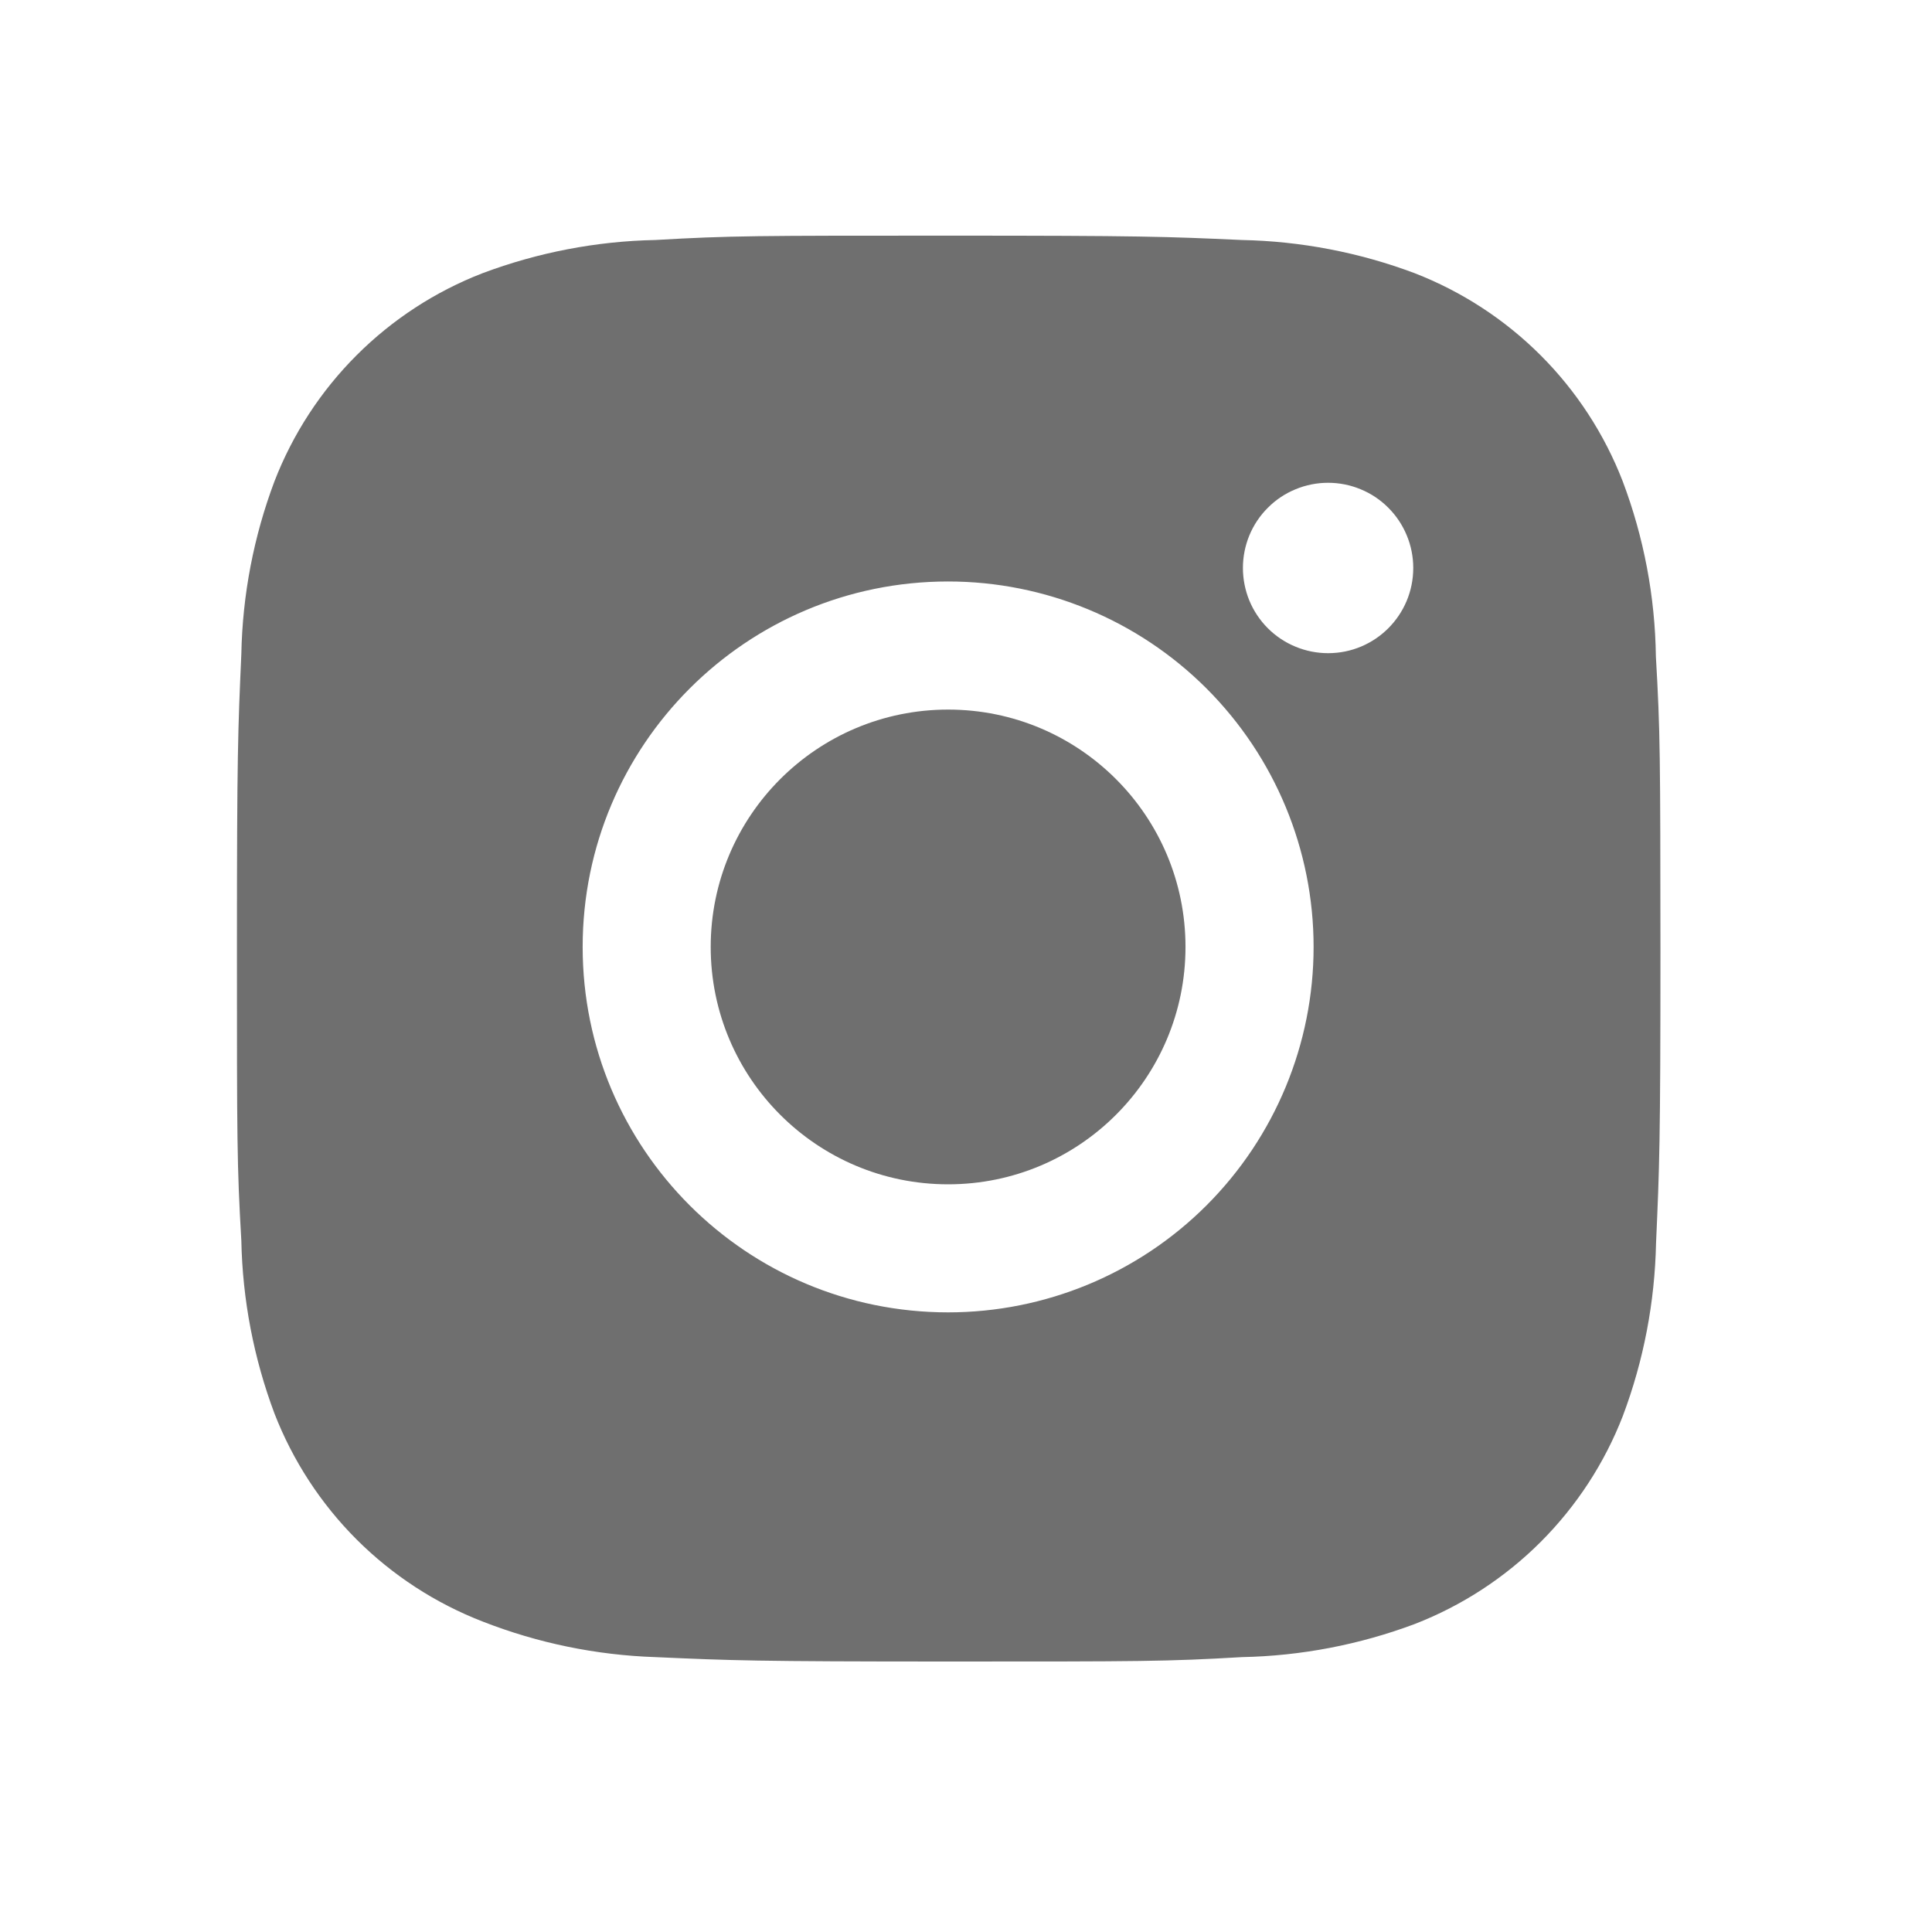
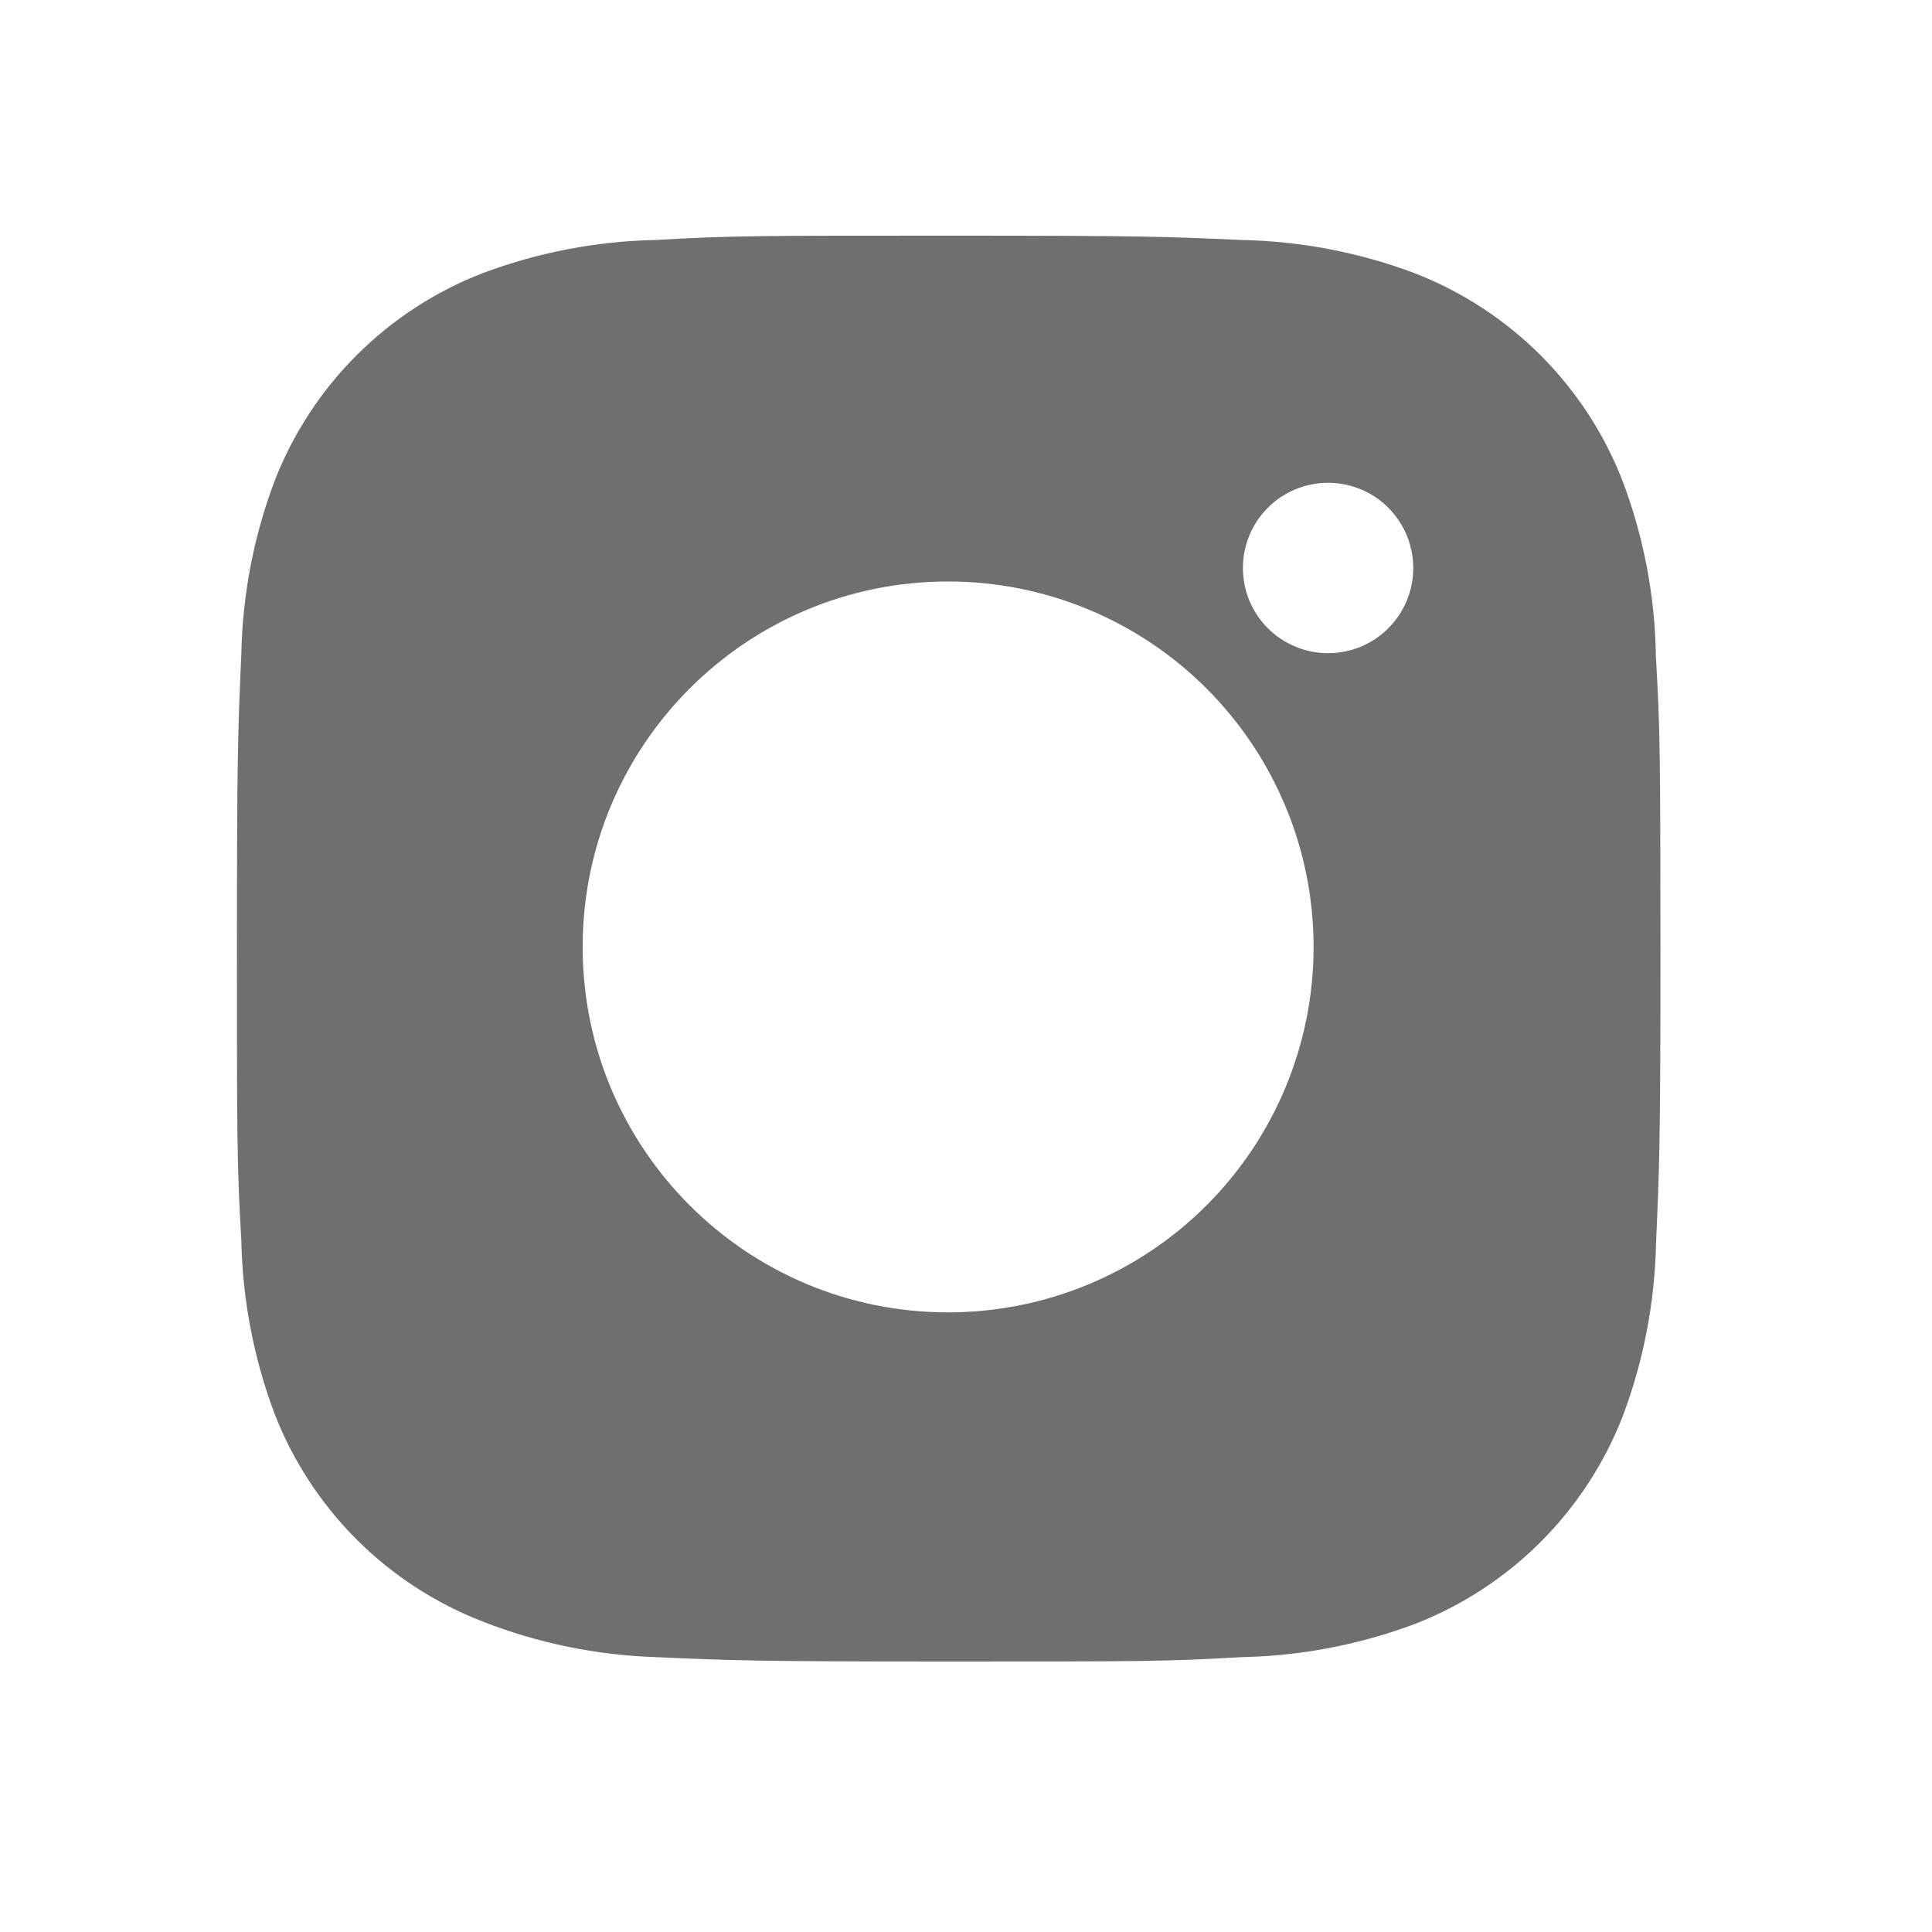
<svg xmlns="http://www.w3.org/2000/svg" width="36" height="36" viewBox="0 0 36 36" fill="none">
  <path d="M30.855 12.233C30.84 11.117 30.631 10.013 30.237 8.969C29.896 8.088 29.375 7.288 28.707 6.62C28.039 5.953 27.24 5.432 26.359 5.09C25.328 4.703 24.24 4.494 23.139 4.472C21.722 4.408 21.273 4.391 17.676 4.391C14.079 4.391 13.618 4.391 12.211 4.472C11.111 4.494 10.023 4.704 8.993 5.09C8.112 5.431 7.312 5.952 6.644 6.62C5.976 7.288 5.455 8.088 5.114 8.969C4.727 9.998 4.518 11.087 4.497 12.187C4.434 13.606 4.415 14.055 4.415 17.652C4.415 21.249 4.415 21.709 4.497 23.117C4.519 24.218 4.727 25.305 5.114 26.338C5.456 27.218 5.977 28.018 6.645 28.686C7.313 29.353 8.113 29.874 8.994 30.215C10.021 30.617 11.11 30.841 12.213 30.878C13.631 30.941 14.08 30.96 17.677 30.96C21.274 30.96 21.735 30.96 23.142 30.878C24.243 30.856 25.331 30.647 26.362 30.261C27.242 29.919 28.042 29.398 28.71 28.73C29.377 28.062 29.899 27.263 30.24 26.382C30.628 25.351 30.835 24.264 30.858 23.161C30.921 21.744 30.94 21.295 30.94 17.696C30.937 14.099 30.937 13.642 30.855 12.233ZM17.667 24.454C13.905 24.454 10.857 21.407 10.857 17.645C10.857 13.883 13.905 10.835 17.667 10.835C19.473 10.835 21.205 11.552 22.482 12.829C23.759 14.107 24.477 15.838 24.477 17.645C24.477 19.451 23.759 21.183 22.482 22.46C21.205 23.737 19.473 24.454 17.667 24.454ZM24.748 12.171C24.539 12.171 24.332 12.13 24.14 12.05C23.947 11.971 23.772 11.854 23.624 11.706C23.477 11.559 23.36 11.384 23.28 11.191C23.201 10.998 23.16 10.792 23.16 10.583C23.16 10.375 23.201 10.168 23.28 9.976C23.36 9.783 23.477 9.608 23.625 9.461C23.772 9.313 23.947 9.196 24.14 9.117C24.332 9.037 24.538 8.996 24.747 8.996C24.955 8.996 25.162 9.037 25.354 9.117C25.547 9.196 25.722 9.313 25.869 9.461C26.017 9.608 26.133 9.783 26.213 9.976C26.293 10.168 26.334 10.375 26.334 10.583C26.334 11.461 25.624 12.171 24.748 12.171Z" fill="#6F6F6F" />
-   <path d="M17.667 22.068C20.11 22.068 22.09 20.088 22.09 17.645C22.09 15.202 20.11 13.222 17.667 13.222C15.224 13.222 13.243 15.202 13.243 17.645C13.243 20.088 15.224 22.068 17.667 22.068Z" fill="#6F6F6F" />
</svg>